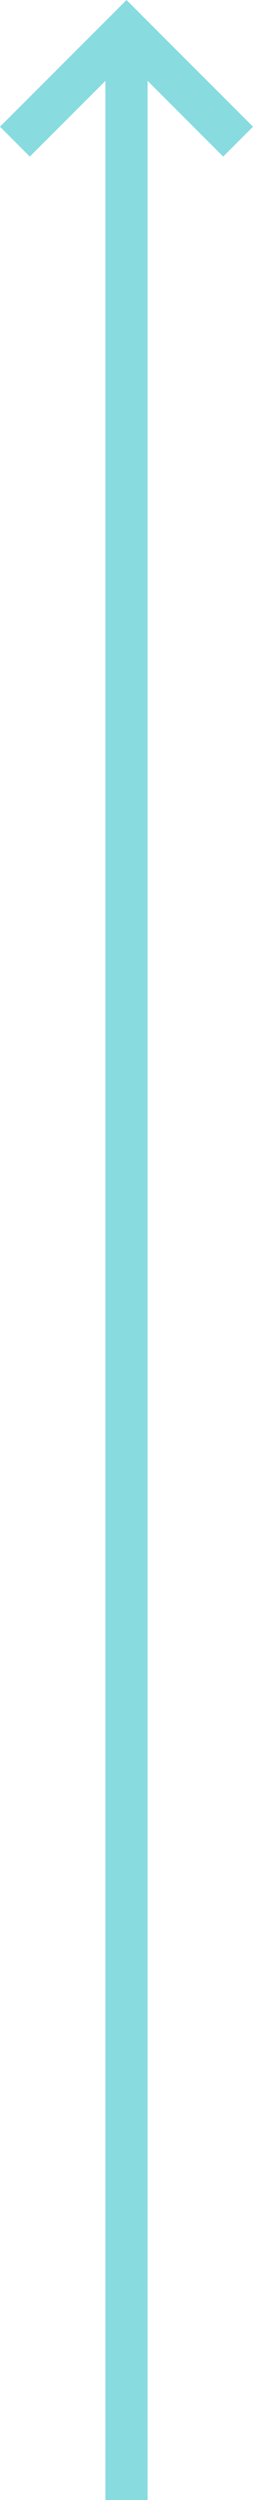
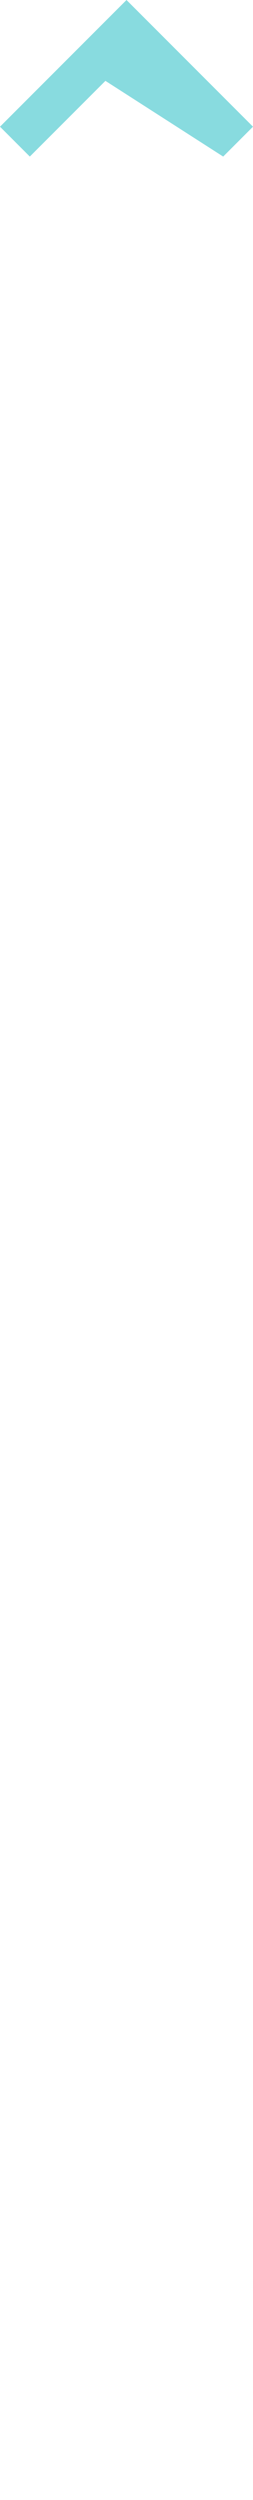
<svg xmlns="http://www.w3.org/2000/svg" width="48.117" height="474.691" viewBox="0 0 48.117 474.691">
-   <path id="foot_img_toparrow" d="M24.059,0,0,24.056,5.671,29.73,20.049,15.353V474.691H28.07V15.353L42.446,29.73l5.671-5.673Z" transform="translate(0 0)" fill="#88dbdf" />
+   <path id="foot_img_toparrow" d="M24.059,0,0,24.056,5.671,29.73,20.049,15.353V474.691V15.353L42.446,29.73l5.671-5.673Z" transform="translate(0 0)" fill="#88dbdf" />
</svg>